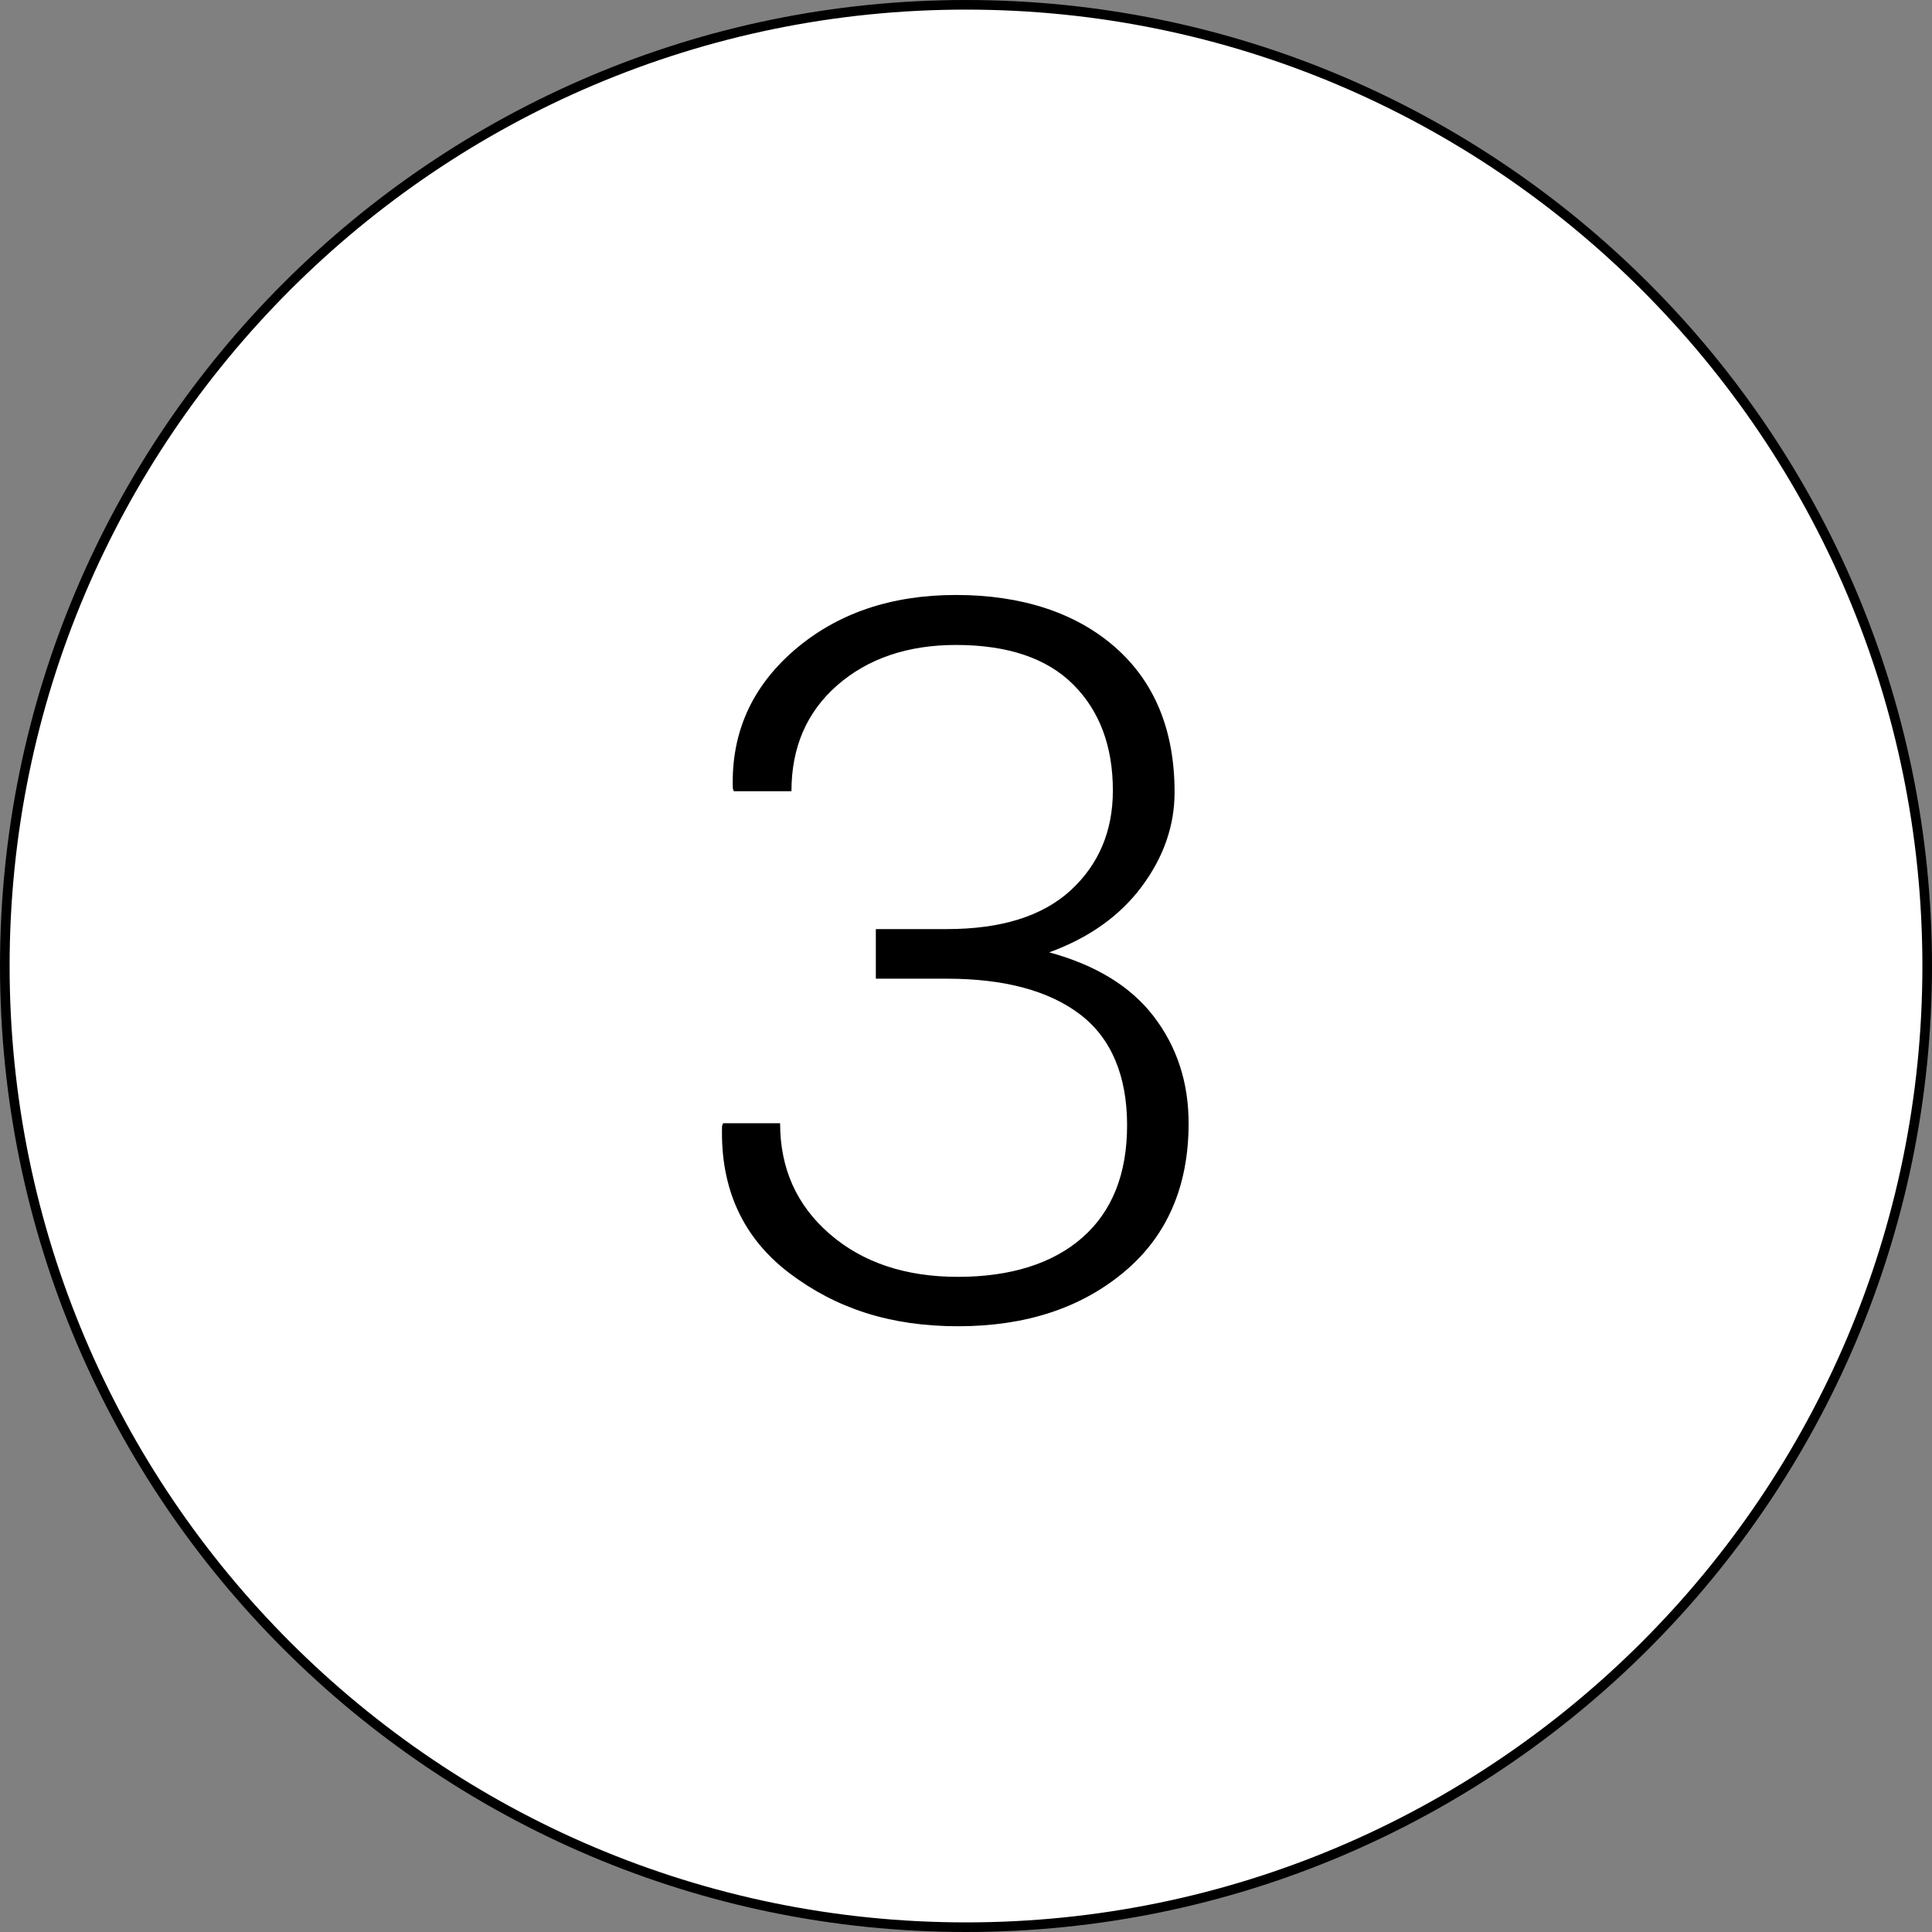
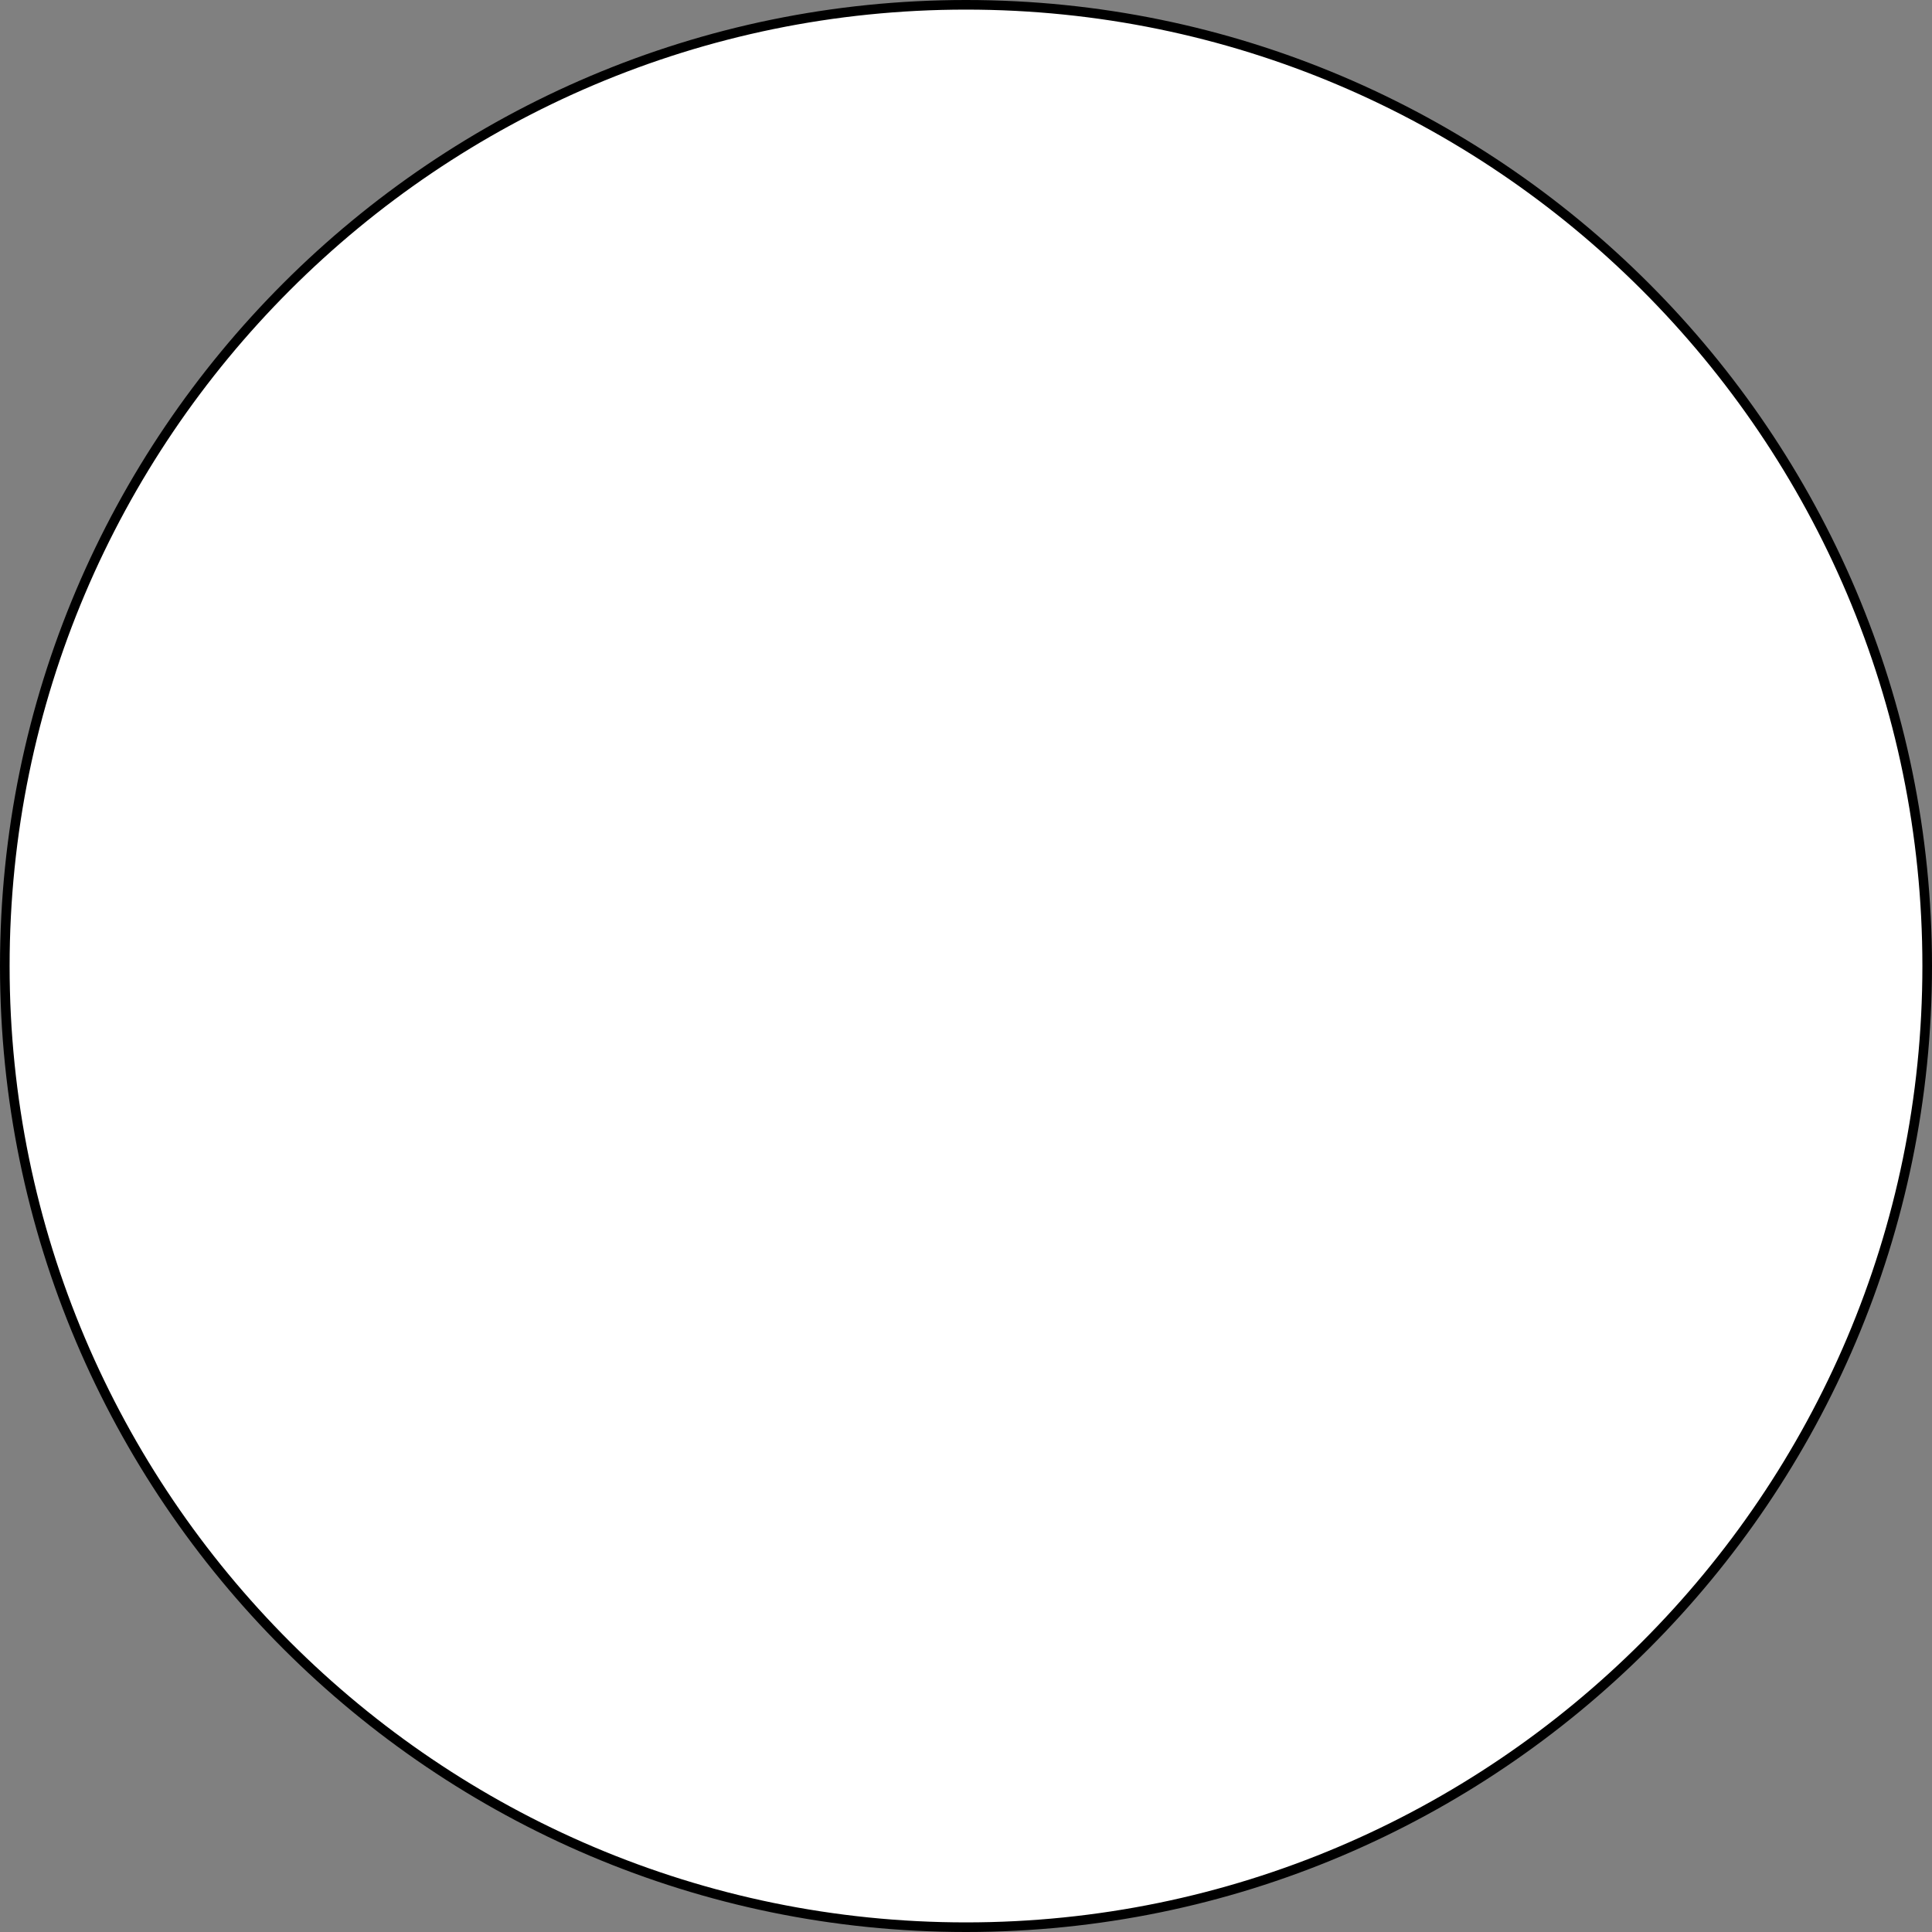
<svg xmlns="http://www.w3.org/2000/svg" id="_レイヤー_2" viewBox="0 0 100.5 100.5">
  <rect x="0" y="0" width="100.5" height="100.5" fill="#808080" stroke="none" />
  <defs>
    <style>.cls-1,.cls-2{stroke-width:0px;}.cls-2{fill:#fff;}</style>
  </defs>
  <g id="main_a">
    <circle class="cls-2" cx="50.25" cy="50.25" r="50" />
    <path class="cls-1" d="m50.25,100.5C22.54,100.5,0,77.96,0,50.25S22.54,0,50.25,0s50.25,22.54,50.25,50.25-22.54,50.25-50.25,50.25ZM50.25.5C22.82.5.5,22.82.5,50.25s22.32,49.75,49.75,49.75,49.75-22.32,49.75-49.75S77.68.5,50.25.5Z" />
-     <path class="cls-1" d="m45.56,48.33h3.69c2.83,0,4.98-.67,6.45-2.02,1.46-1.35,2.19-3.08,2.19-5.19,0-2.3-.69-4.14-2.06-5.51s-3.41-2.06-6.1-2.06c-2.51,0-4.57.7-6.17,2.09-1.6,1.4-2.39,3.24-2.39,5.52h-3l-.05-.15c-.09-2.88.98-5.27,3.2-7.19,2.22-1.91,5.02-2.87,8.41-2.87s6.22.91,8.28,2.72c2.06,1.81,3.09,4.33,3.09,7.54,0,1.74-.57,3.38-1.71,4.91s-2.75,2.67-4.81,3.42c2.42.66,4.24,1.77,5.44,3.34,1.2,1.57,1.81,3.42,1.81,5.55,0,3.28-1.12,5.87-3.36,7.74s-5.11,2.82-8.63,2.82-6.33-.92-8.76-2.75c-2.43-1.84-3.61-4.39-3.52-7.66l.05-.15h2.97c0,2.35.86,4.27,2.58,5.76,1.72,1.49,3.95,2.23,6.67,2.23s4.92-.68,6.47-2.04,2.33-3.31,2.33-5.85-.81-4.51-2.43-5.75c-1.62-1.24-3.94-1.87-6.95-1.87h-3.69v-2.59Z" />
  </g>
</svg>